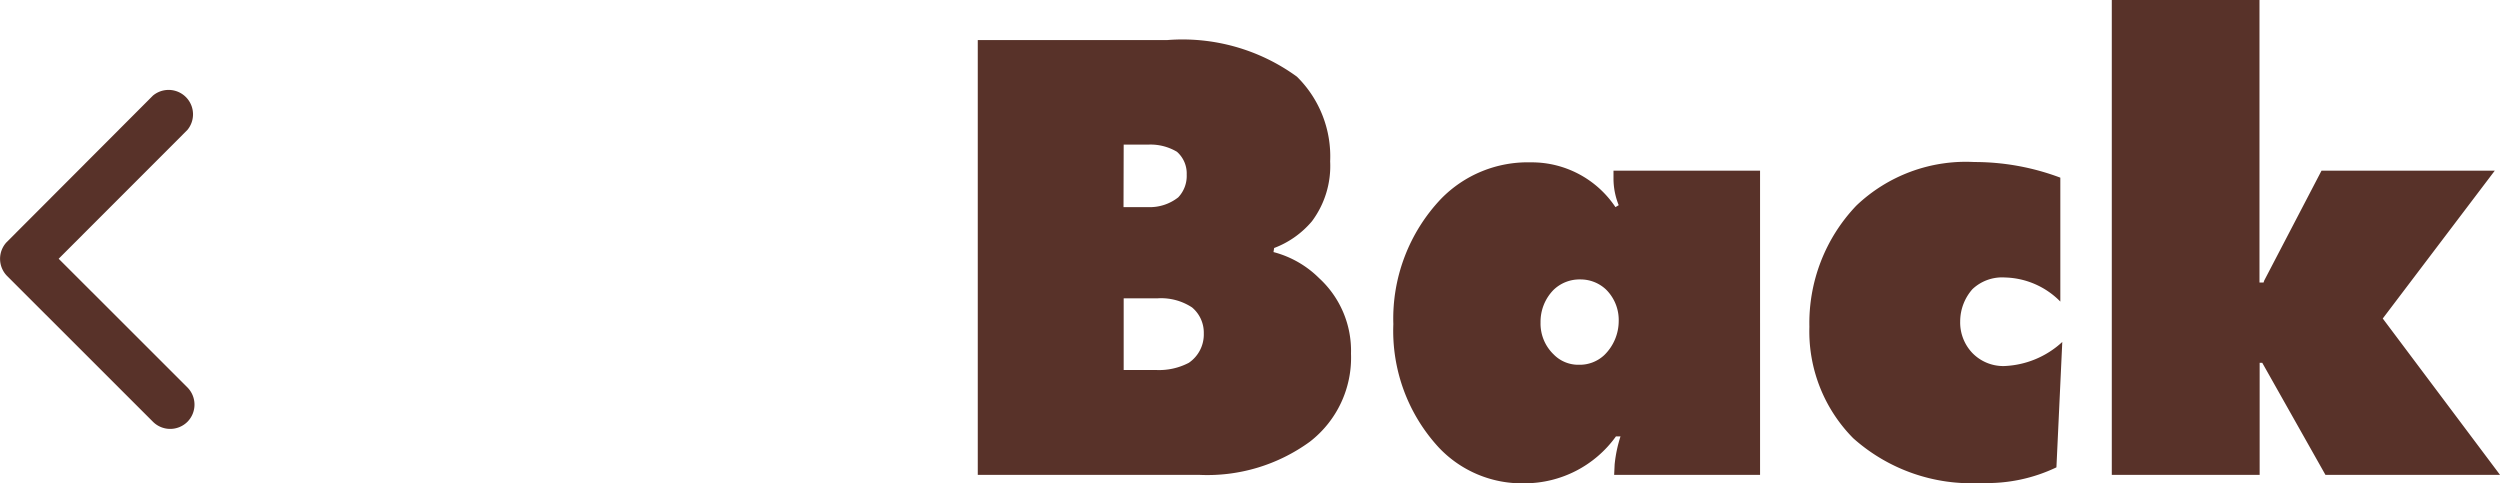
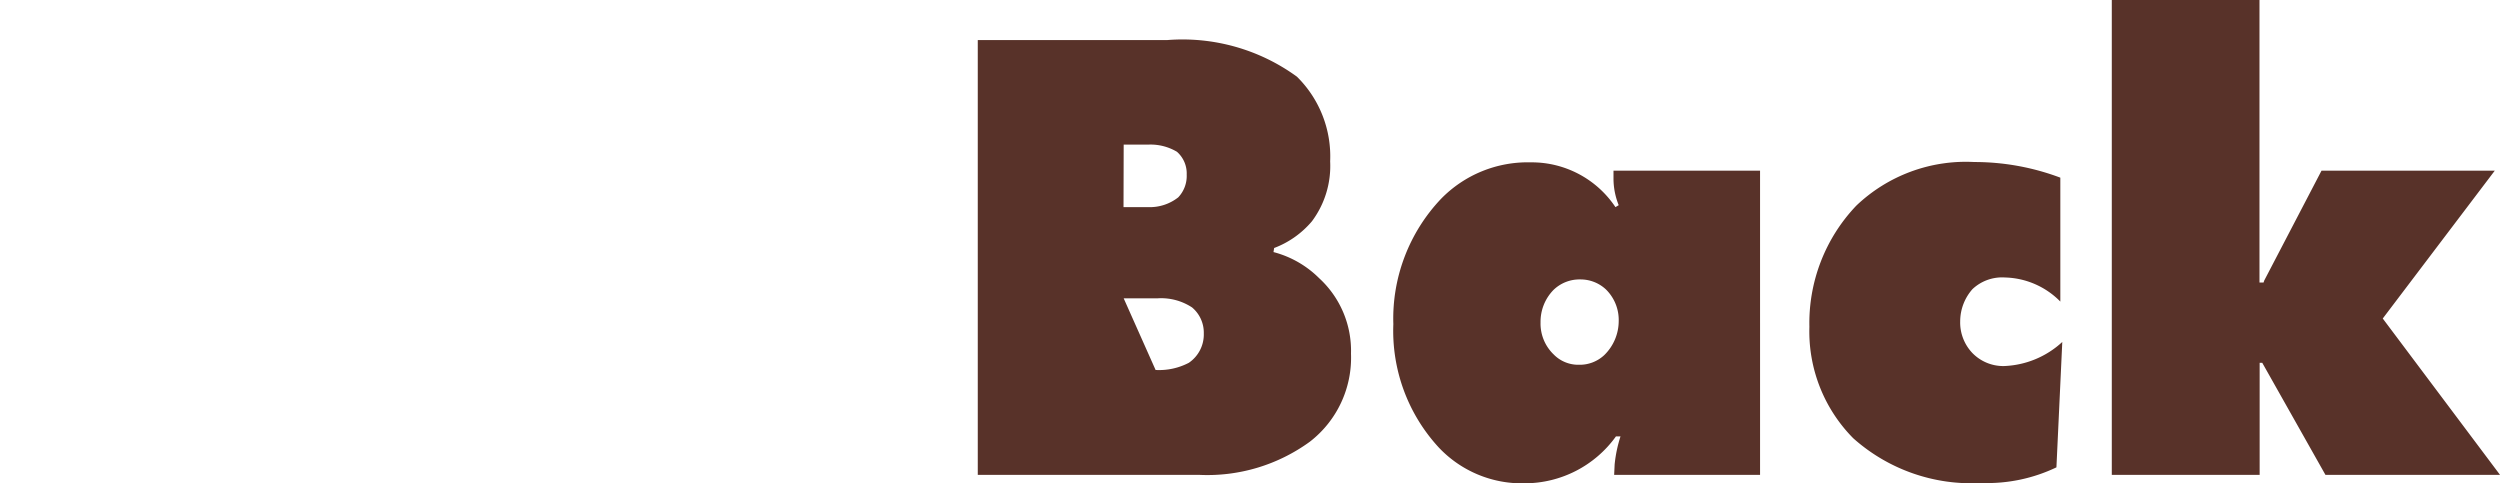
<svg xmlns="http://www.w3.org/2000/svg" width="61.41" height="11.872" viewBox="0 0 61.41 11.872">
  <g id="グループ_176" data-name="グループ 176" transform="translate(-51.558 -154.336)">
-     <path id="Icon_ionic-ios-arrow-down" data-name="Icon ionic-ios-arrow-down" d="M10.369,14.585l3.161-3.163a.6.6,0,0,1,.844,0,.6.6,0,0,1,0,.846l-3.582,3.584a.6.6,0,0,1-.824.017l-3.607-3.6a.6.6,0,0,1,.844-.846Z" transform="translate(67.584 150.323) rotate(90)" fill="#583229" />
-     <path id="パス_139" data-name="パス 139" d="M-37.424,0H-32a4.277,4.277,0,0,0,2.736-.816,2.607,2.607,0,0,0,1.008-2.16,2.419,2.419,0,0,0-.784-1.856,2.473,2.473,0,0,0-1.12-.64l.016-.1a2.26,2.26,0,0,0,.928-.656A2.27,2.27,0,0,0-28.768-7.7a2.749,2.749,0,0,0-.816-2.08,4.774,4.774,0,0,0-3.184-.9h-4.656Zm3.584-8.112h.608a1.27,1.27,0,0,1,.7.176.707.707,0,0,1,.24.56.764.764,0,0,1-.208.56,1.13,1.13,0,0,1-.736.24h-.608Zm0,3.776h.832a1.384,1.384,0,0,1,.848.224.809.809,0,0,1,.288.64.842.842,0,0,1-.368.72,1.575,1.575,0,0,1-.816.176h-.784Zm12.08-2.24a2.473,2.473,0,0,0-2.08-1.1,2.972,2.972,0,0,0-2.208.9A4.275,4.275,0,0,0-27.216-3.7,4.223,4.223,0,0,0-26.1-.672a2.806,2.806,0,0,0,2.112.88,2.764,2.764,0,0,0,2.24-1.152h.112a3.286,3.286,0,0,0-.144.688L-21.792,0h3.584V-7.472h-3.6v.208a1.75,1.75,0,0,0,.128.64ZM-23.6-3.744a1.117,1.117,0,0,1,.32-.8.918.918,0,0,1,.656-.256A.912.912,0,0,1-22-4.56a1.05,1.05,0,0,1,.32.784,1.171,1.171,0,0,1-.352.832.88.88,0,0,1-.624.24.845.845,0,0,1-.624-.256A1.05,1.05,0,0,1-23.6-3.744Zm12.816.48a2.229,2.229,0,0,1-1.44.592,1.06,1.06,0,0,1-.768-.32,1.087,1.087,0,0,1-.3-.784,1.2,1.2,0,0,1,.3-.784,1.061,1.061,0,0,1,.8-.288,1.972,1.972,0,0,1,1.36.592V-7.3a5.984,5.984,0,0,0-2.112-.384,3.9,3.9,0,0,0-2.9,1.072,4.177,4.177,0,0,0-1.152,2.976A3.727,3.727,0,0,0-15.92-.9a4.356,4.356,0,0,0,3.152,1.1,3.949,3.949,0,0,0,1.84-.384ZM-5.936,0V-2.752h.064L-4.32,0H-.032l-2.88-3.84L-.16-7.472H-4.416l-1.408,2.7-.016.048h-.1v-6.944H-9.568V0Z" transform="translate(113 166)" fill="#583229" />
+     <path id="パス_139" data-name="パス 139" d="M-37.424,0H-32a4.277,4.277,0,0,0,2.736-.816,2.607,2.607,0,0,0,1.008-2.16,2.419,2.419,0,0,0-.784-1.856,2.473,2.473,0,0,0-1.12-.64l.016-.1a2.26,2.26,0,0,0,.928-.656A2.27,2.27,0,0,0-28.768-7.7a2.749,2.749,0,0,0-.816-2.08,4.774,4.774,0,0,0-3.184-.9h-4.656Zm3.584-8.112h.608a1.27,1.27,0,0,1,.7.176.707.707,0,0,1,.24.56.764.764,0,0,1-.208.56,1.13,1.13,0,0,1-.736.24h-.608Zm0,3.776h.832a1.384,1.384,0,0,1,.848.224.809.809,0,0,1,.288.64.842.842,0,0,1-.368.72,1.575,1.575,0,0,1-.816.176Zm12.08-2.24a2.473,2.473,0,0,0-2.08-1.1,2.972,2.972,0,0,0-2.208.9A4.275,4.275,0,0,0-27.216-3.7,4.223,4.223,0,0,0-26.1-.672a2.806,2.806,0,0,0,2.112.88,2.764,2.764,0,0,0,2.24-1.152h.112a3.286,3.286,0,0,0-.144.688L-21.792,0h3.584V-7.472h-3.6v.208a1.75,1.75,0,0,0,.128.64ZM-23.6-3.744a1.117,1.117,0,0,1,.32-.8.918.918,0,0,1,.656-.256A.912.912,0,0,1-22-4.56a1.05,1.05,0,0,1,.32.784,1.171,1.171,0,0,1-.352.832.88.88,0,0,1-.624.24.845.845,0,0,1-.624-.256A1.05,1.05,0,0,1-23.6-3.744Zm12.816.48a2.229,2.229,0,0,1-1.44.592,1.06,1.06,0,0,1-.768-.32,1.087,1.087,0,0,1-.3-.784,1.2,1.2,0,0,1,.3-.784,1.061,1.061,0,0,1,.8-.288,1.972,1.972,0,0,1,1.36.592V-7.3a5.984,5.984,0,0,0-2.112-.384,3.9,3.9,0,0,0-2.9,1.072,4.177,4.177,0,0,0-1.152,2.976A3.727,3.727,0,0,0-15.92-.9a4.356,4.356,0,0,0,3.152,1.1,3.949,3.949,0,0,0,1.84-.384ZM-5.936,0V-2.752h.064L-4.32,0H-.032l-2.88-3.84L-.16-7.472H-4.416l-1.408,2.7-.016.048h-.1v-6.944H-9.568V0Z" transform="translate(113 166)" fill="#583229" />
  </g>
</svg>